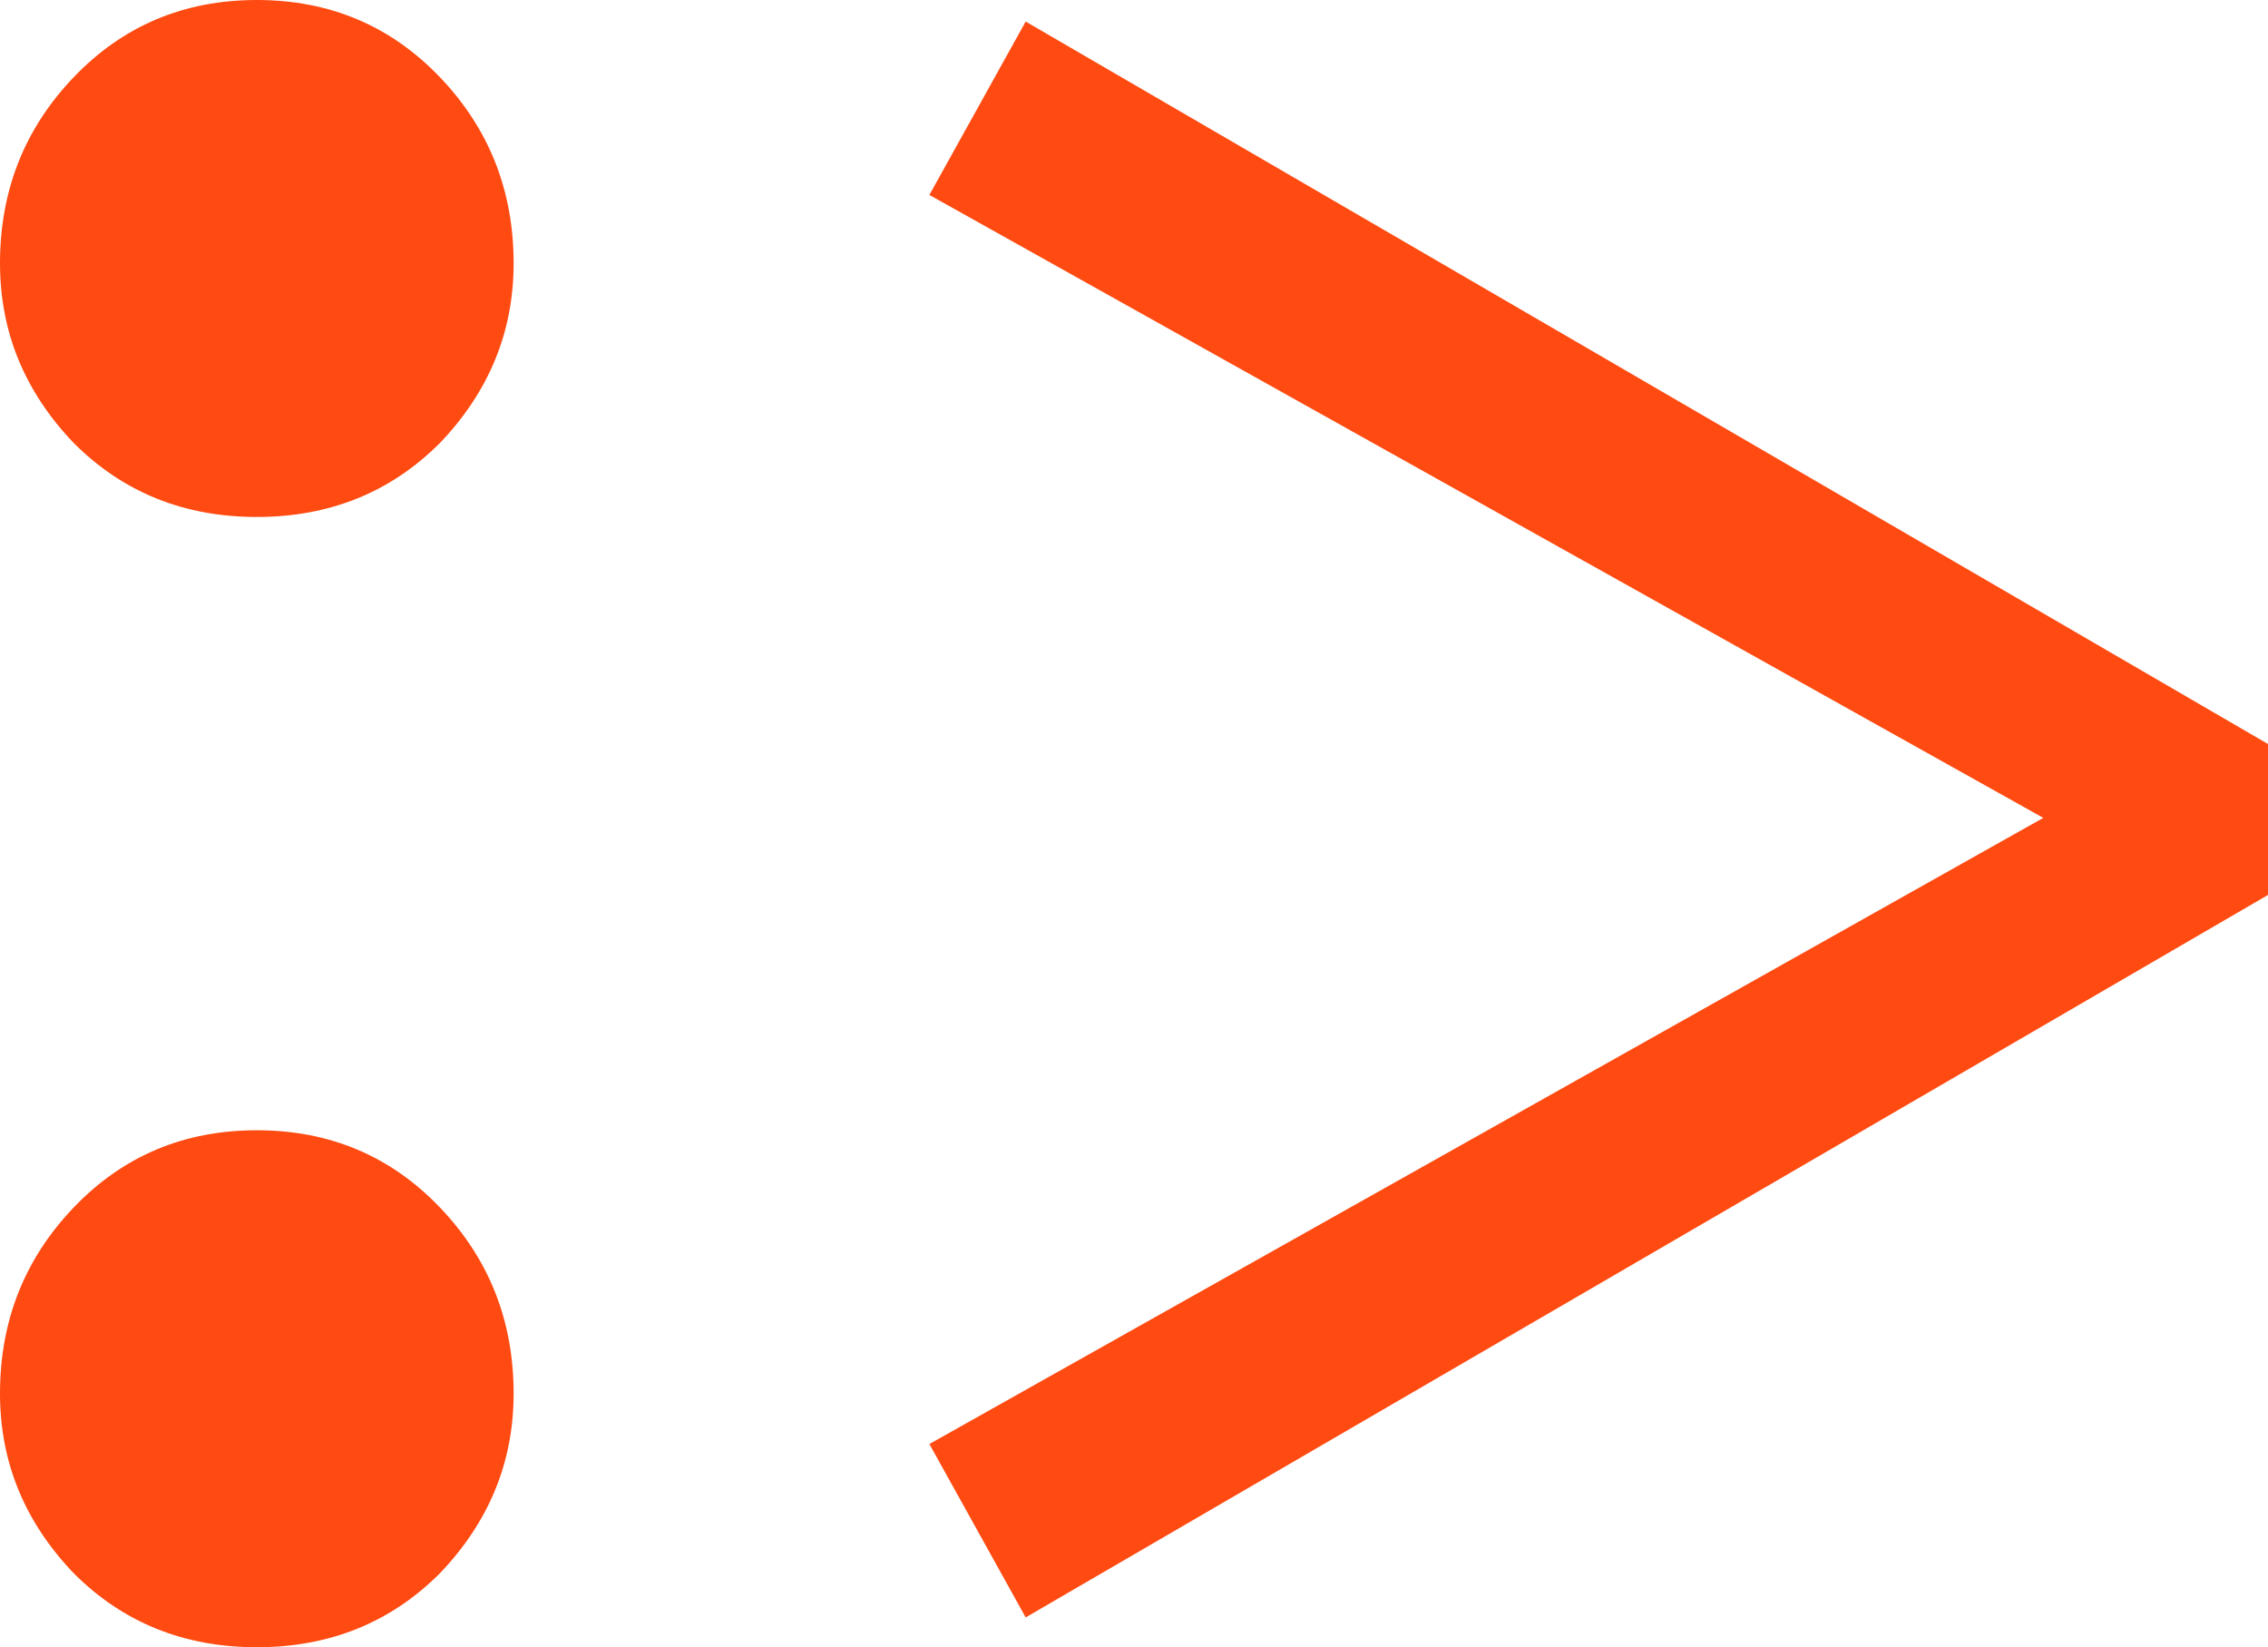
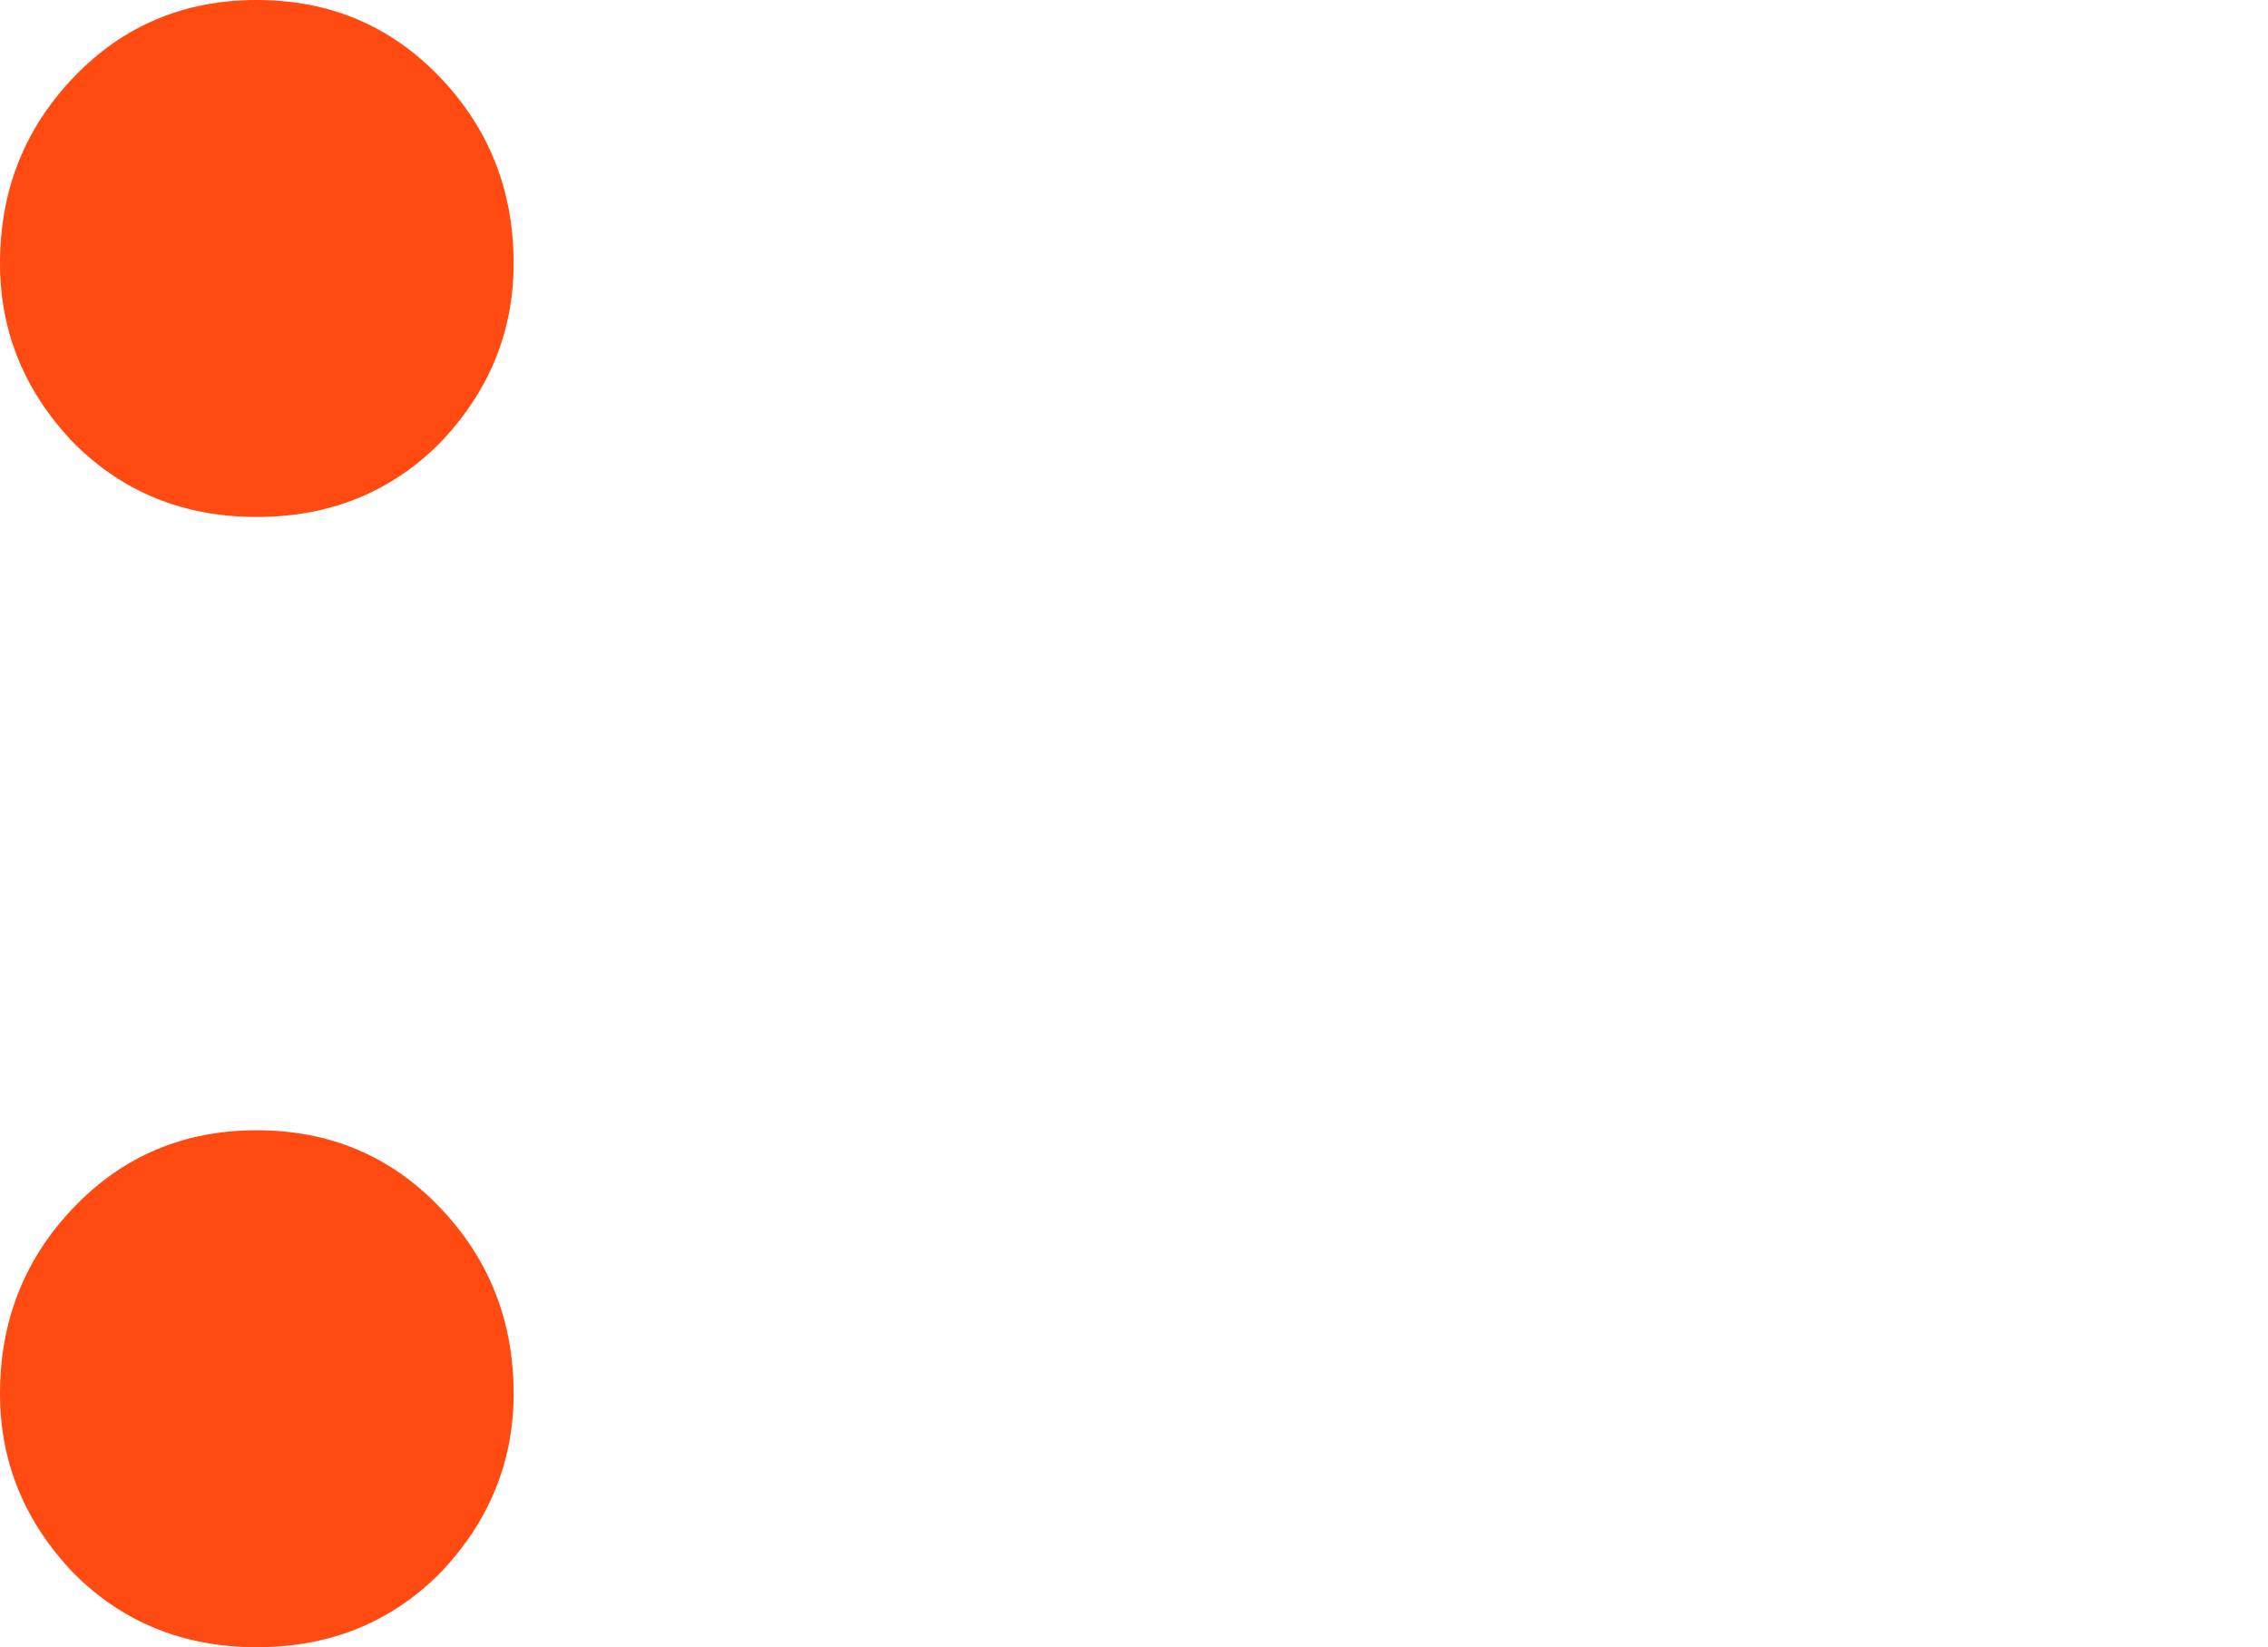
<svg xmlns="http://www.w3.org/2000/svg" xmlns:ns1="http://sodipodi.sourceforge.net/DTD/sodipodi-0.dtd" xmlns:ns2="http://www.inkscape.org/namespaces/inkscape" width="98.912" height="71.82" viewBox="0 0 98.912 71.82" version="1.1" id="svg8" ns1:docname="perfema-short.svg" style="fill:none" ns2:version="0.92.4 (5da689c313, 2019-01-14)">
  <defs id="defs12" />
  <ns1:namedview pagecolor="#ffffff" bordercolor="#666666" borderopacity="1" objecttolerance="10" gridtolerance="10" guidetolerance="10" ns2:pageopacity="0" ns2:pageshadow="2" ns2:window-width="1440" ns2:window-height="838" id="namedview10" showgrid="false" fit-margin-top="0" fit-margin-left="0" fit-margin-right="0" fit-margin-bottom="0" ns2:zoom="0.47126437" ns2:cx="402.2" ns2:cy="49.459999" ns2:window-x="-8" ns2:window-y="-8" ns2:window-maximized="1" ns2:current-layer="svg8" />
  <path d="M 11.2,22.54 C 8.027,22.54 5.367,21.467 3.22,19.32 1.073,17.08 0,14.467 0,11.48 0,8.307 1.073,5.6 3.22,3.36 5.367,1.12 8.027,0 11.2,0 c 3.173,0 5.833,1.12 7.98,3.36 2.147,2.24 3.22,4.947 3.22,8.12 0,2.987 -1.073,5.6 -3.22,7.84 -2.147,2.147 -4.807,3.22 -7.98,3.22 z m 0,49.28 C 8.027,71.82 5.367,70.747 3.22,68.6 1.073,66.36 0,63.747 0,60.76 0,57.587 1.073,54.88 3.22,52.64 5.367,50.4 8.027,49.28 11.2,49.28 c 3.173,0 5.833,1.12 7.98,3.36 2.147,2.24 3.22,4.947 3.22,8.12 0,2.987 -1.073,5.6 -3.22,7.84 -2.147,2.147 -4.807,3.22 -7.98,3.22 z" id="path2" ns2:connector-curvature="0" style="fill:#ff4a11" />
-   <path d="m 98.912,32.44 v 6.58 l -54.18,31.5 -4.2,-7.56 L 89.112,35.66 40.532,8.5 l 4.2,-7.56 z" id="path4" ns2:connector-curvature="0" style="fill:#ff4a11" />
</svg>